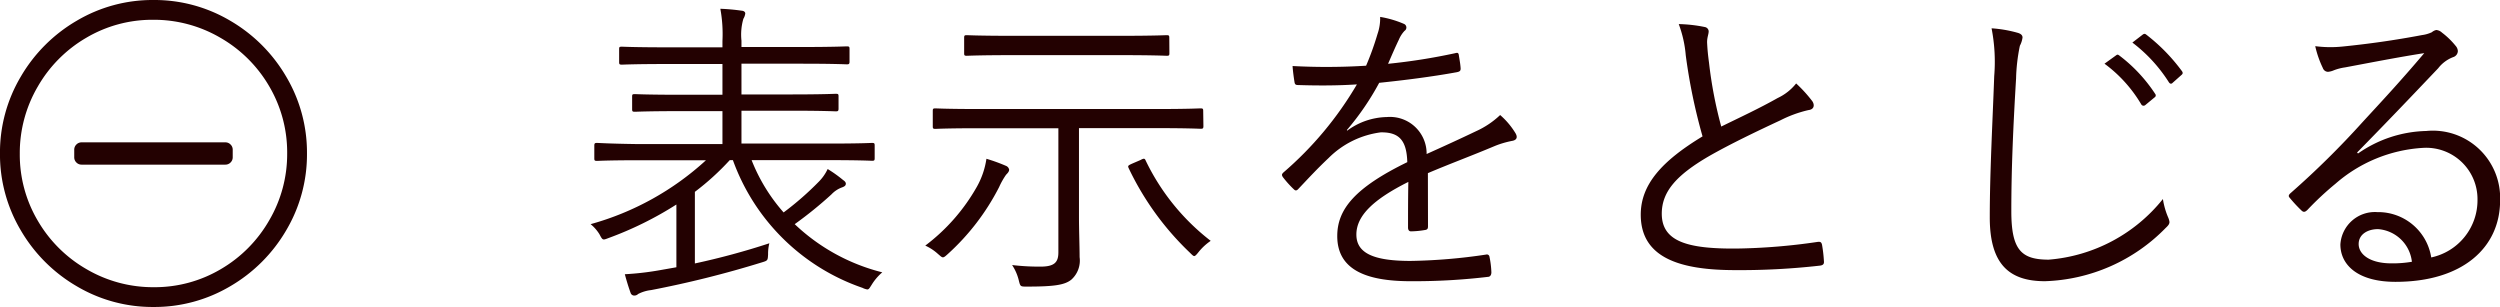
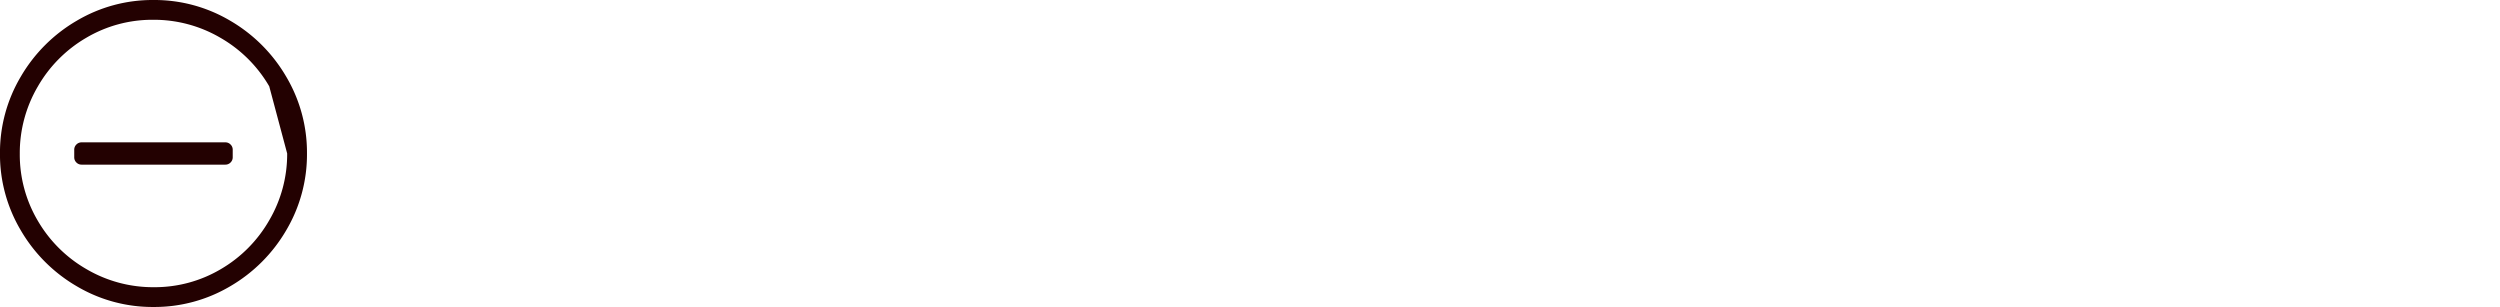
<svg xmlns="http://www.w3.org/2000/svg" width="94.664" height="11.625" viewBox="0 0 94.664 11.625">
  <g id="グループ_462" data-name="グループ 462" transform="translate(-70.188 -1308.688)">
-     <path id="パス_139" data-name="パス 139" d="M9.648-4.248c1.128,0,1.5.024,1.56.024.084,0,.1-.012.1-.1V-4.8c0-.084-.012-.1-.1-.1-.06,0-.432.024-1.56.024H6.264V-6.12H8.148c1.212,0,1.62.024,1.692.024s.1-.012.1-.1V-6.66c0-.084-.012-.1-.1-.1s-.48.024-1.692.024H6.264V-7.9h2.3c1.212,0,1.62.024,1.692.024s.1-.012.1-.1v-.48c0-.084-.012-.1-.1-.1s-.48.024-1.692.024h-2.3v-.24a2.168,2.168,0,0,1,.072-.828A.512.512,0,0,0,6.408-9.8c0-.048-.036-.1-.144-.108a7.7,7.7,0,0,0-.8-.072A5.274,5.274,0,0,1,5.544-8.76v.24H3.408C2.2-8.52,1.8-8.544,1.74-8.544c-.1,0-.108.012-.108.1v.48c0,.084.012.1.108.1.06,0,.456-.024,1.668-.024H5.544v1.164H3.912c-1.212,0-1.62-.024-1.68-.024-.1,0-.108.012-.108.1v.468c0,.084.012.1.108.1.06,0,.468-.024,1.68-.024H5.544v1.248H2.352C1.224-4.872.864-4.9.792-4.9s-.1.012-.1.1v.48c0,.084.012.1.1.1s.432-.024,1.56-.024H4.92A10.679,10.679,0,0,1,.552-1.824a1.541,1.541,0,0,1,.336.384c.12.228.12.228.336.144A13.214,13.214,0,0,0,3.8-2.568V-.192l-.612.108A11.009,11.009,0,0,1,1.848.072c.06.228.132.468.216.7a.146.146,0,0,0,.144.108.208.208,0,0,0,.144-.06A1.416,1.416,0,0,1,2.844.672,39.128,39.128,0,0,0,7.02-.372c.24-.072.24-.072.252-.312A1.611,1.611,0,0,1,7.32-1.1,27.868,27.868,0,0,1,4.5-.336V-3.048a9.753,9.753,0,0,0,1.32-1.2h.12A7.971,7.971,0,0,0,10.848.588a.6.6,0,0,0,.18.06c.06,0,.084-.048.168-.18a1.978,1.978,0,0,1,.4-.468A7.436,7.436,0,0,1,8.28-1.824,14.965,14.965,0,0,0,9.672-2.952a1.034,1.034,0,0,1,.4-.264c.1-.036.144-.072.144-.144,0-.048-.048-.1-.1-.132a4.985,4.985,0,0,0-.588-.42,1.7,1.7,0,0,1-.324.468A11.364,11.364,0,0,1,7.86-2.268a6.671,6.671,0,0,1-1.212-1.98Zm14.1-1.86c0-.084-.012-.1-.1-.1s-.456.024-1.6.024H15.192c-1.14,0-1.524-.024-1.584-.024-.084,0-.1.012-.1.1v.576c0,.084.012.1.1.1.06,0,.444-.024,1.584-.024h3.072v4.7c0,.384-.156.54-.684.54a8.8,8.8,0,0,1-1.068-.06A1.817,1.817,0,0,1,16.764.3c.06.24.06.24.3.24,1.044,0,1.44-.06,1.692-.264a.969.969,0,0,0,.312-.852c0-.42-.024-.984-.024-1.536V-5.46h3.012c1.14,0,1.524.024,1.6.024s.1-.012.1-.1ZM22.464-8.88c0-.084-.012-.1-.1-.1-.06,0-.468.024-1.692.024H16.488c-1.224,0-1.632-.024-1.692-.024-.084,0-.1.012-.1.1V-8.3c0,.084.012.1.1.1.06,0,.468-.024,1.692-.024h4.188c1.224,0,1.632.024,1.692.024.084,0,.1-.012.1-.1ZM16.4-3.888a.194.194,0,0,0-.12-.144A6.611,6.611,0,0,0,15.54-4.3a3.061,3.061,0,0,1-.36,1.056,7.248,7.248,0,0,1-1.956,2.232A1.836,1.836,0,0,1,13.7-.7c.1.084.144.132.192.132s.1-.048.18-.12A8.829,8.829,0,0,0,16.02-3.228a2.827,2.827,0,0,1,.264-.468C16.344-3.756,16.4-3.816,16.4-3.888Zm4.656-.228c-.156.072-.168.084-.132.168a10.829,10.829,0,0,0,2.316,3.2c.084.084.132.132.168.132s.084-.048.168-.156a2.1,2.1,0,0,1,.456-.42,8.466,8.466,0,0,1-2.46-3.036c-.036-.084-.06-.1-.2-.024Zm11.2.36c.876-.372,1.632-.648,2.544-1.032a3.509,3.509,0,0,1,.66-.192c.12-.024.216-.1.12-.276a2.882,2.882,0,0,0-.588-.7,3.284,3.284,0,0,1-.912.612c-.6.288-1.284.6-1.872.864A1.388,1.388,0,0,0,30.7-5.88a2.6,2.6,0,0,0-1.5.516l-.012-.024a10.061,10.061,0,0,0,1.224-1.788c.96-.1,1.98-.228,2.928-.4.132-.024.156-.06.156-.144-.012-.192-.048-.36-.072-.528-.024-.072-.048-.072-.144-.048a22.658,22.658,0,0,1-2.532.4c.156-.36.264-.612.408-.912a1.114,1.114,0,0,1,.216-.336.149.149,0,0,0-.024-.264,3.879,3.879,0,0,0-.9-.264,1.8,1.8,0,0,1-.1.648,10.615,10.615,0,0,1-.432,1.2,24.018,24.018,0,0,1-2.784.012c.012.192.048.456.072.6.012.084.036.12.132.12.756.024,1.488.024,2.232-.024A13.176,13.176,0,0,1,26.784-3.78c-.072.072-.06.1-.024.168a3.9,3.9,0,0,0,.42.468c.06.06.108.06.18-.024.42-.444.708-.756,1.14-1.164A3.41,3.41,0,0,1,30.468-5.3c.708-.012.984.312,1.008,1.128-1.992.972-2.652,1.788-2.652,2.8C28.824-.1,29.916.336,31.6.336A23.712,23.712,0,0,0,34.56.168c.048-.012.1-.06.1-.168a3.418,3.418,0,0,0-.072-.588.1.1,0,0,0-.132-.084,21.13,21.13,0,0,1-2.856.24c-1.392,0-2.052-.288-2.052-1s.648-1.332,1.968-1.992c-.012.612-.012,1.2-.012,1.728,0,.084.036.144.108.144a3.285,3.285,0,0,0,.516-.048c.108-.012.132-.048.132-.144Zm9.5-5.64a4.409,4.409,0,0,1,.264,1.176,21.445,21.445,0,0,0,.636,3.072c-1.524.924-2.34,1.812-2.34,2.964,0,1.644,1.5,2.1,3.576,2.1a26.7,26.7,0,0,0,3.192-.168c.132-.012.18-.06.168-.168a5.218,5.218,0,0,0-.072-.624c-.024-.1-.06-.12-.168-.108A23.06,23.06,0,0,1,43.932-.9c-1.812.012-2.82-.252-2.82-1.32,0-.84.564-1.464,1.776-2.172.816-.468,1.848-.96,2.724-1.368a4.559,4.559,0,0,1,1.056-.384c.216-.024.24-.192.144-.336a5.093,5.093,0,0,0-.612-.672,1.946,1.946,0,0,1-.7.552c-.708.4-1.428.732-2.136,1.08A16.071,16.071,0,0,1,42.9-7.944c-.036-.264-.06-.5-.072-.768,0-.192.06-.3.06-.42a.174.174,0,0,0-.144-.156A5.469,5.469,0,0,0,41.76-9.4ZM53.6-9.24a6.607,6.607,0,0,1,.1,1.812c-.06,1.692-.168,3.648-.168,5.352,0,1.764.732,2.412,2.088,2.412A6.679,6.679,0,0,0,60.192-1.68c.108-.1.144-.156.144-.228a.611.611,0,0,0-.048-.168,2.84,2.84,0,0,1-.2-.7A6.167,6.167,0,0,1,55.764-.48c-1.044,0-1.416-.372-1.416-1.836,0-1.62.072-3.216.18-5.028a6.838,6.838,0,0,1,.144-1.236.916.916,0,0,0,.1-.312c0-.084-.06-.144-.192-.18A4.767,4.767,0,0,0,53.6-9.24ZM57.876-7.9A5.181,5.181,0,0,1,59.268-6.36a.1.1,0,0,0,.156.024l.348-.288a.087.087,0,0,0,.024-.132A5.823,5.823,0,0,0,58.44-8.208c-.048-.036-.072-.048-.12-.012Zm1.056-.8a5.732,5.732,0,0,1,1.38,1.5c.048.072.1.072.144.024l.324-.288c.06-.048.072-.084.036-.144a6.9,6.9,0,0,0-1.368-1.4c-.048-.036-.084-.024-.132.012ZM67.44-4.536c1.2-1.224,2-2.064,3.072-3.192a1.3,1.3,0,0,1,.564-.42.249.249,0,0,0,.18-.228.324.324,0,0,0-.084-.2,2.956,2.956,0,0,0-.516-.5.36.36,0,0,0-.216-.1.37.37,0,0,0-.168.084,1.253,1.253,0,0,1-.372.108c-1.056.2-2.04.336-2.988.432a4.473,4.473,0,0,1-1.056-.012,3.8,3.8,0,0,0,.288.828.212.212,0,0,0,.192.144.713.713,0,0,0,.228-.06,1.947,1.947,0,0,1,.42-.108c1.068-.2,2-.384,3-.54-.924,1.092-1.644,1.86-2.34,2.616a32.676,32.676,0,0,1-2.712,2.676c-.084.072-.1.12-.048.18a5.534,5.534,0,0,0,.444.48c.084.084.144.072.24-.024a11.534,11.534,0,0,1,1.056-.984,5.528,5.528,0,0,1,3.3-1.356A1.944,1.944,0,0,1,72-2.748,2.213,2.213,0,0,1,70.248-.564a2.032,2.032,0,0,0-2.04-1.716,1.309,1.309,0,0,0-1.4,1.224c0,.768.648,1.416,2.088,1.416,2.544,0,3.96-1.3,3.96-3.084a2.548,2.548,0,0,0-2.8-2.628,4.685,4.685,0,0,0-2.58.852ZM69.516-.4a4.354,4.354,0,0,1-.78.06c-.8,0-1.236-.336-1.236-.732,0-.372.348-.564.732-.564A1.392,1.392,0,0,1,69.516-.4Z" transform="translate(92 1319)" fill="#230101" />
-     <path id="パス_138" data-name="パス 138" d="M3.281-4.078H8.719a.271.271,0,0,0,.2-.082A.271.271,0,0,0,9-4.359v-.281a.271.271,0,0,0-.082-.2.271.271,0,0,0-.2-.082H3.281a.271.271,0,0,0-.2.082.271.271,0,0,0-.082.2v.281a.271.271,0,0,0,.082.2A.271.271,0,0,0,3.281-4.078ZM11.812-4.5a5.634,5.634,0,0,0-.785-2.906A5.873,5.873,0,0,0,8.906-9.527,5.634,5.634,0,0,0,6-10.312a5.634,5.634,0,0,0-2.906.785A5.873,5.873,0,0,0,.973-7.406,5.634,5.634,0,0,0,.187-4.5,5.634,5.634,0,0,0,.973-1.594,5.873,5.873,0,0,0,3.094.527,5.634,5.634,0,0,0,6,1.312,5.634,5.634,0,0,0,8.906.527a5.873,5.873,0,0,0,2.121-2.121A5.634,5.634,0,0,0,11.812-4.5Zm-.75,0a4.959,4.959,0,0,1-.68,2.531A5.039,5.039,0,0,1,8.543-.117a4.918,4.918,0,0,1-2.531.68,4.981,4.981,0,0,1-2.543-.68,5.039,5.039,0,0,1-1.852-1.84,4.918,4.918,0,0,1-.68-2.531,4.981,4.981,0,0,1,.68-2.543,5.039,5.039,0,0,1,1.84-1.852,4.918,4.918,0,0,1,2.531-.68,4.981,4.981,0,0,1,2.543.68,5.039,5.039,0,0,1,1.852,1.84A4.94,4.94,0,0,1,11.062-4.5Z" transform="translate(70 1319)" fill="#230101" />
+     <path id="パス_138" data-name="パス 138" d="M3.281-4.078H8.719a.271.271,0,0,0,.2-.082A.271.271,0,0,0,9-4.359v-.281a.271.271,0,0,0-.082-.2.271.271,0,0,0-.2-.082H3.281a.271.271,0,0,0-.2.082.271.271,0,0,0-.082.2v.281a.271.271,0,0,0,.082.2A.271.271,0,0,0,3.281-4.078ZM11.812-4.5a5.634,5.634,0,0,0-.785-2.906A5.873,5.873,0,0,0,8.906-9.527,5.634,5.634,0,0,0,6-10.312a5.634,5.634,0,0,0-2.906.785A5.873,5.873,0,0,0,.973-7.406,5.634,5.634,0,0,0,.187-4.5,5.634,5.634,0,0,0,.973-1.594,5.873,5.873,0,0,0,3.094.527,5.634,5.634,0,0,0,6,1.312,5.634,5.634,0,0,0,8.906.527a5.873,5.873,0,0,0,2.121-2.121A5.634,5.634,0,0,0,11.812-4.5Zm-.75,0a4.959,4.959,0,0,1-.68,2.531A5.039,5.039,0,0,1,8.543-.117a4.918,4.918,0,0,1-2.531.68,4.981,4.981,0,0,1-2.543-.68,5.039,5.039,0,0,1-1.852-1.84,4.918,4.918,0,0,1-.68-2.531,4.981,4.981,0,0,1,.68-2.543,5.039,5.039,0,0,1,1.84-1.852,4.918,4.918,0,0,1,2.531-.68,4.981,4.981,0,0,1,2.543.68,5.039,5.039,0,0,1,1.852,1.84Z" transform="translate(70 1319)" fill="#230101" />
  </g>
</svg>